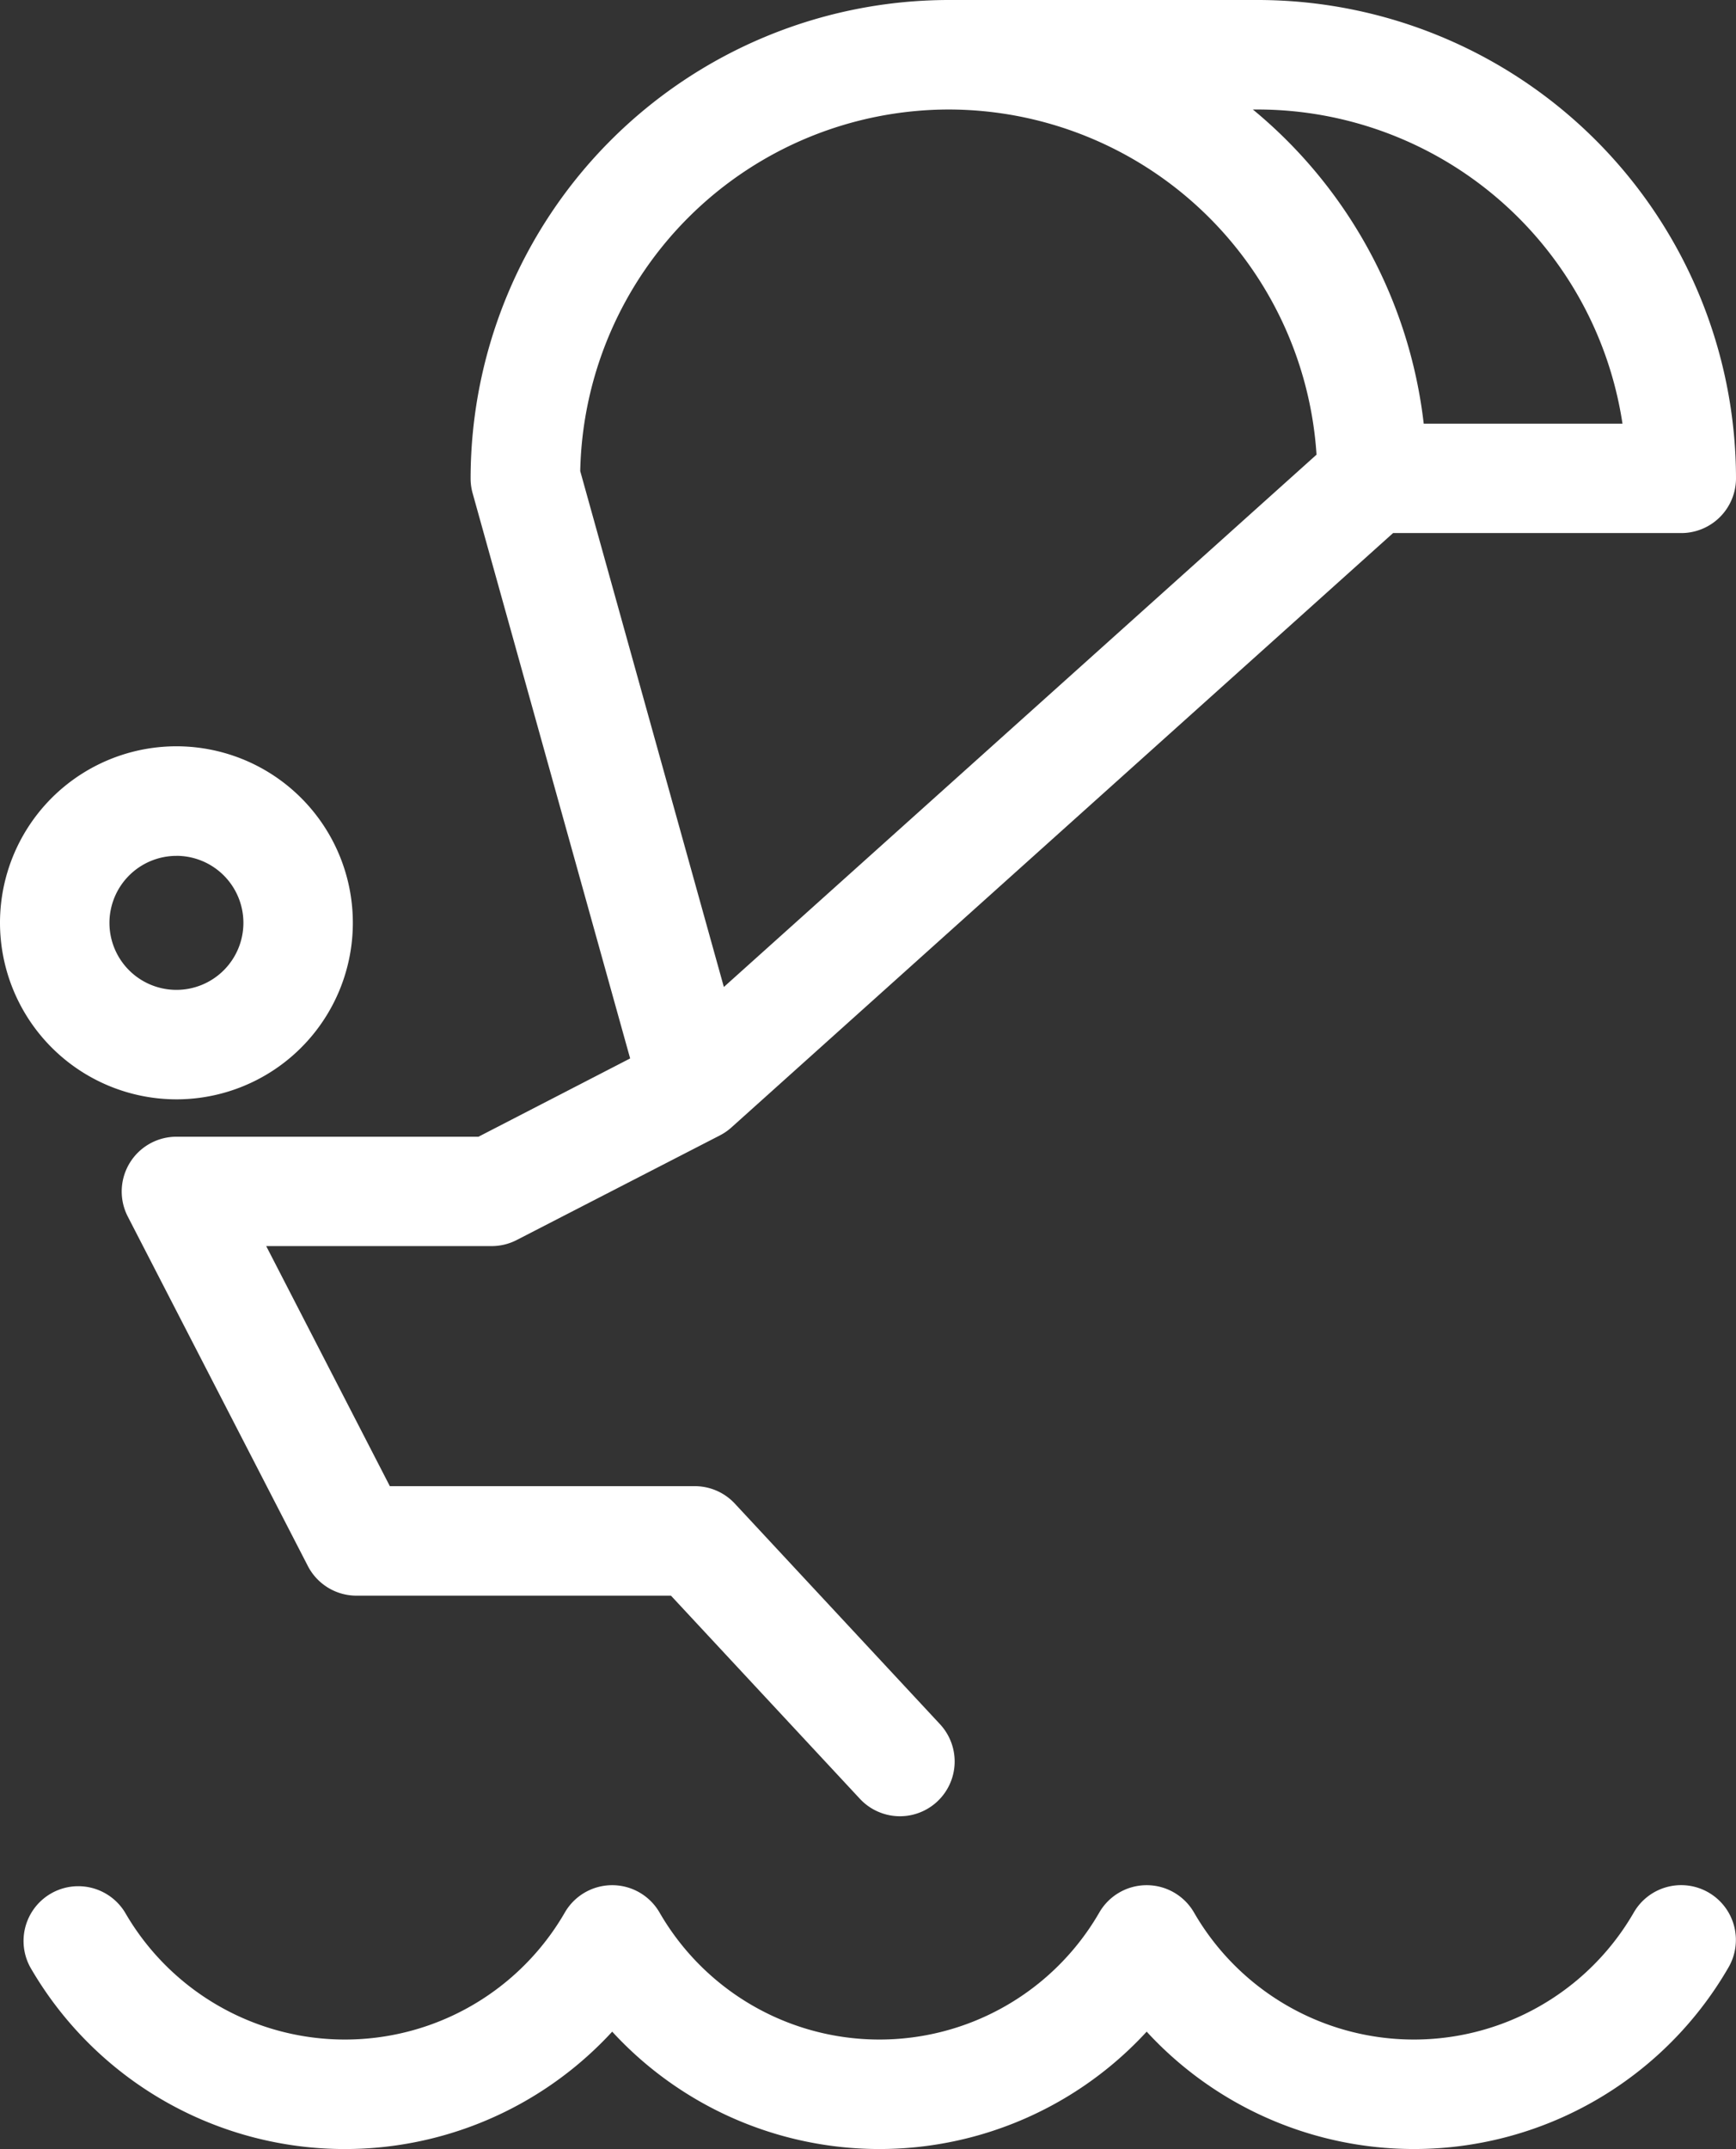
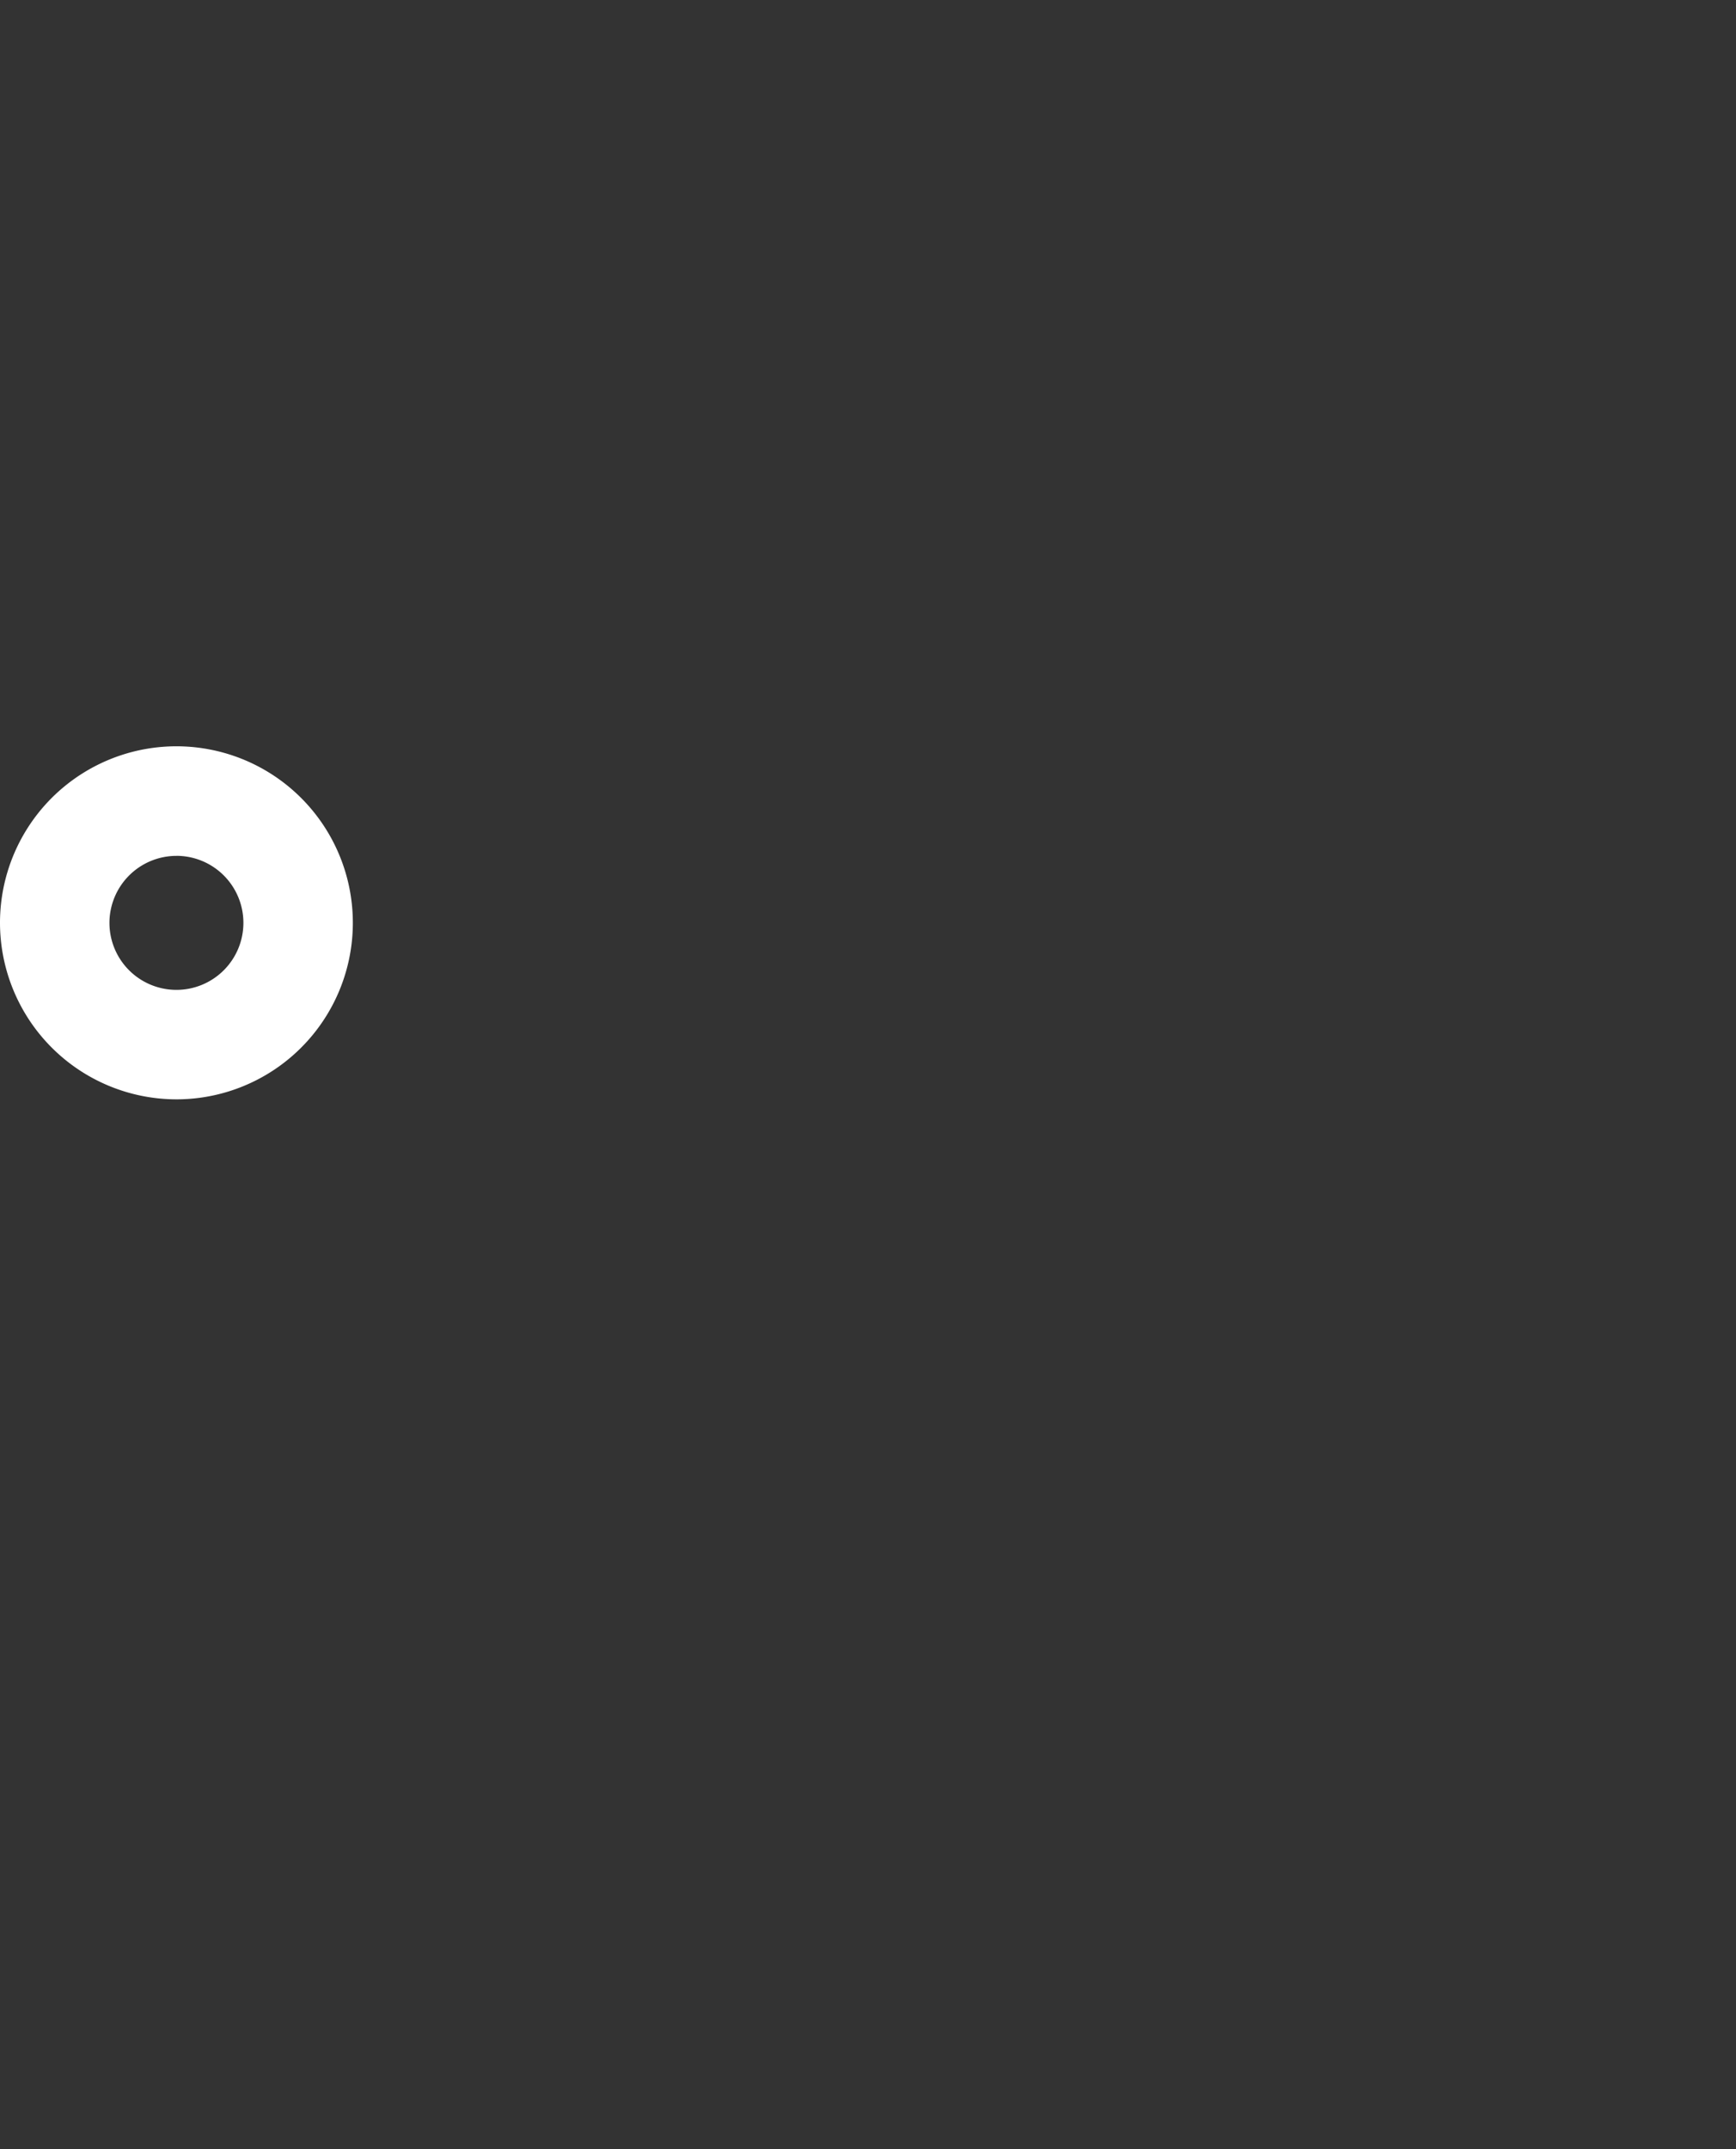
<svg xmlns="http://www.w3.org/2000/svg" data-name="Group 833" width="48.649" height="60.19">
  <rect width="100%" height="100%" fill="#333333" stroke="none" />
-   <path data-name="Path 415" d="M47.884 53.007a1.533 1.533 0 00-2.1.559 7.115 7.115 0 01-12.323 0 1.533 1.533 0 00-2.655 0 7.115 7.115 0 01-12.323 0 1.533 1.533 0 00-2.655 0 7.115 7.115 0 01-12.323 0A1.534 1.534 0 00.85 55.102a10.179 10.179 0 0016.306 1.8 10.174 10.174 0 0014.978 0 10.179 10.179 0 0016.305-1.8 1.534 1.534 0 00-.555-2.095z" fill="#fff" />
  <path data-name="Path 416" d="M4.944 30.79A4.944 4.944 0 100 25.847a4.949 4.949 0 004.944 4.943zm0-6.82a1.877 1.877 0 11-1.877 1.877 1.879 1.879 0 011.877-1.876z" fill="#fff" />
-   <path data-name="Path 417" d="M17.659 29.644l-4.25 2.193H4.944a1.534 1.534 0 00-1.363 2.236l5.046 9.787a1.534 1.534 0 001.363.831h8.813l5.294 5.689a1.533 1.533 0 102.245-2.089l-5.749-6.178a1.534 1.534 0 00-1.123-.489h-8.545L7.46 34.9h6.322a1.532 1.532 0 00.7-.171l5.692-2.929a1.539 1.539 0 00.33-.229L39.039 14.93h8.077a1.534 1.534 0 001.533-1.53A13.412 13.412 0 0035.252 0h-8.664a13.412 13.412 0 00-13.4 13.4 1.54 1.54 0 00.056.412zM35.252 3.067a10.347 10.347 0 0110.216 8.8h-5.57a13.39 13.39 0 00-4.788-8.8zm-8.664 0a10.341 10.341 0 0110.306 9.667L20.285 27.643 16.26 13.194A10.342 10.342 0 0126.588 3.067z" fill="#fff" />
</svg>